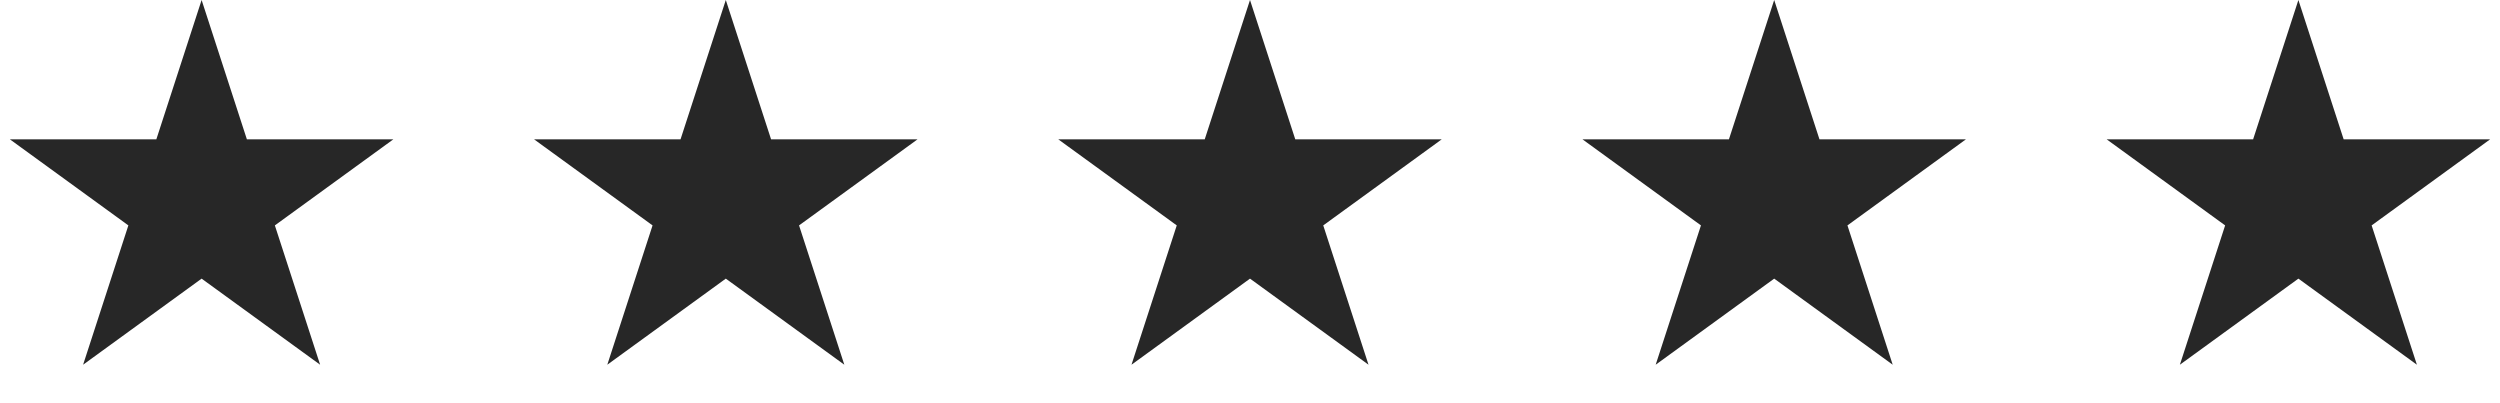
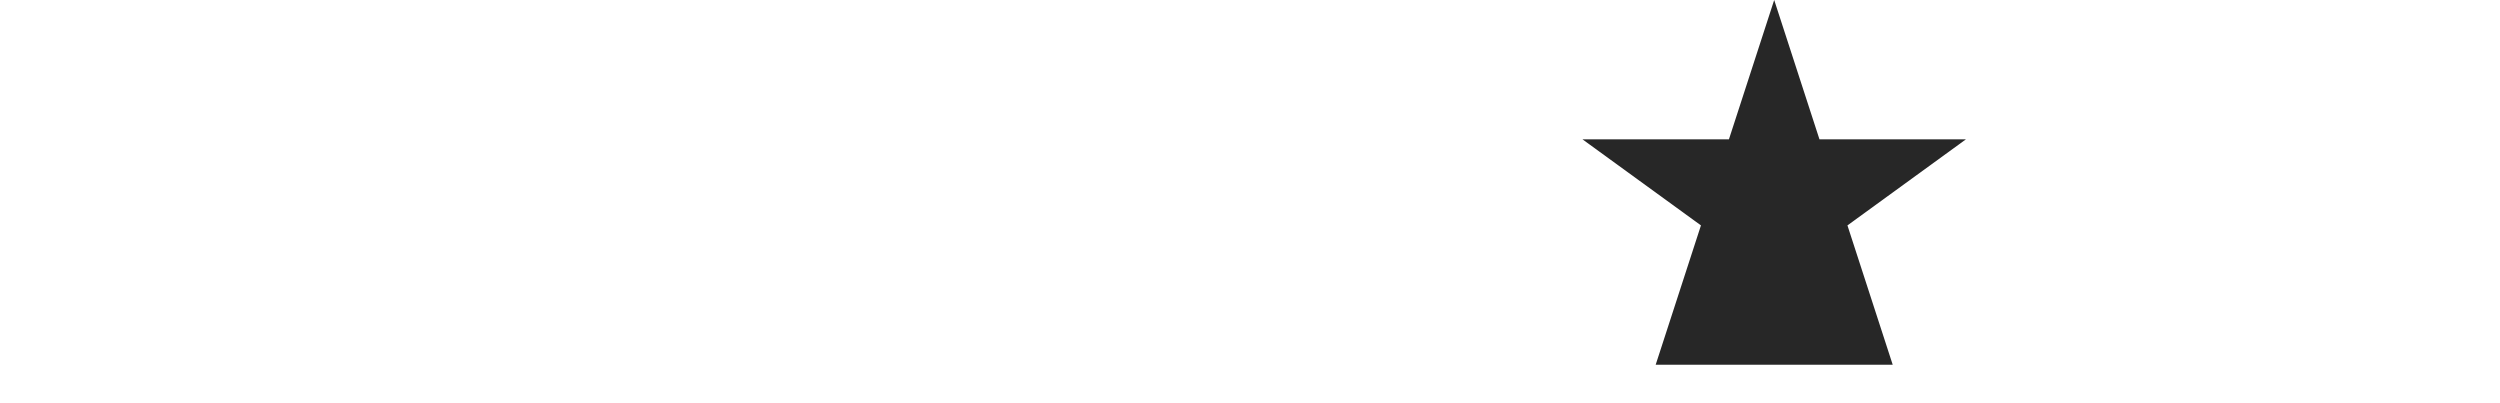
<svg xmlns="http://www.w3.org/2000/svg" fill="none" viewBox="0 0 124 20" height="20" width="124">
-   <path fill="#272727" d="M10 0L12.245 6.91H19.511L13.633 11.18L15.878 18.09L10 13.82L4.122 18.09L6.367 11.18L0.489 6.91H7.755L10 0Z" />
-   <path fill="#272727" d="M36 0L38.245 6.91H45.511L39.633 11.18L41.878 18.09L36 13.82L30.122 18.09L32.367 11.18L26.489 6.91H33.755L36 0Z" />
-   <path fill="#272727" d="M62 0L64.245 6.91H71.511L65.633 11.18L67.878 18.09L62 13.82L56.122 18.09L58.367 11.18L52.489 6.91H59.755L62 0Z" />
-   <path fill="#272727" d="M88 0L90.245 6.91H97.511L91.633 11.18L93.878 18.09L88 13.82L82.122 18.09L84.367 11.18L78.489 6.91H85.755L88 0Z" />
-   <path fill="#272727" d="M114 0L116.245 6.91H123.511L117.633 11.18L119.878 18.09L114 13.82L108.122 18.09L110.367 11.18L104.489 6.91H111.755L114 0Z" />
+   <path fill="#272727" d="M88 0L90.245 6.91H97.511L91.633 11.18L93.878 18.09L82.122 18.09L84.367 11.18L78.489 6.91H85.755L88 0Z" />
</svg>